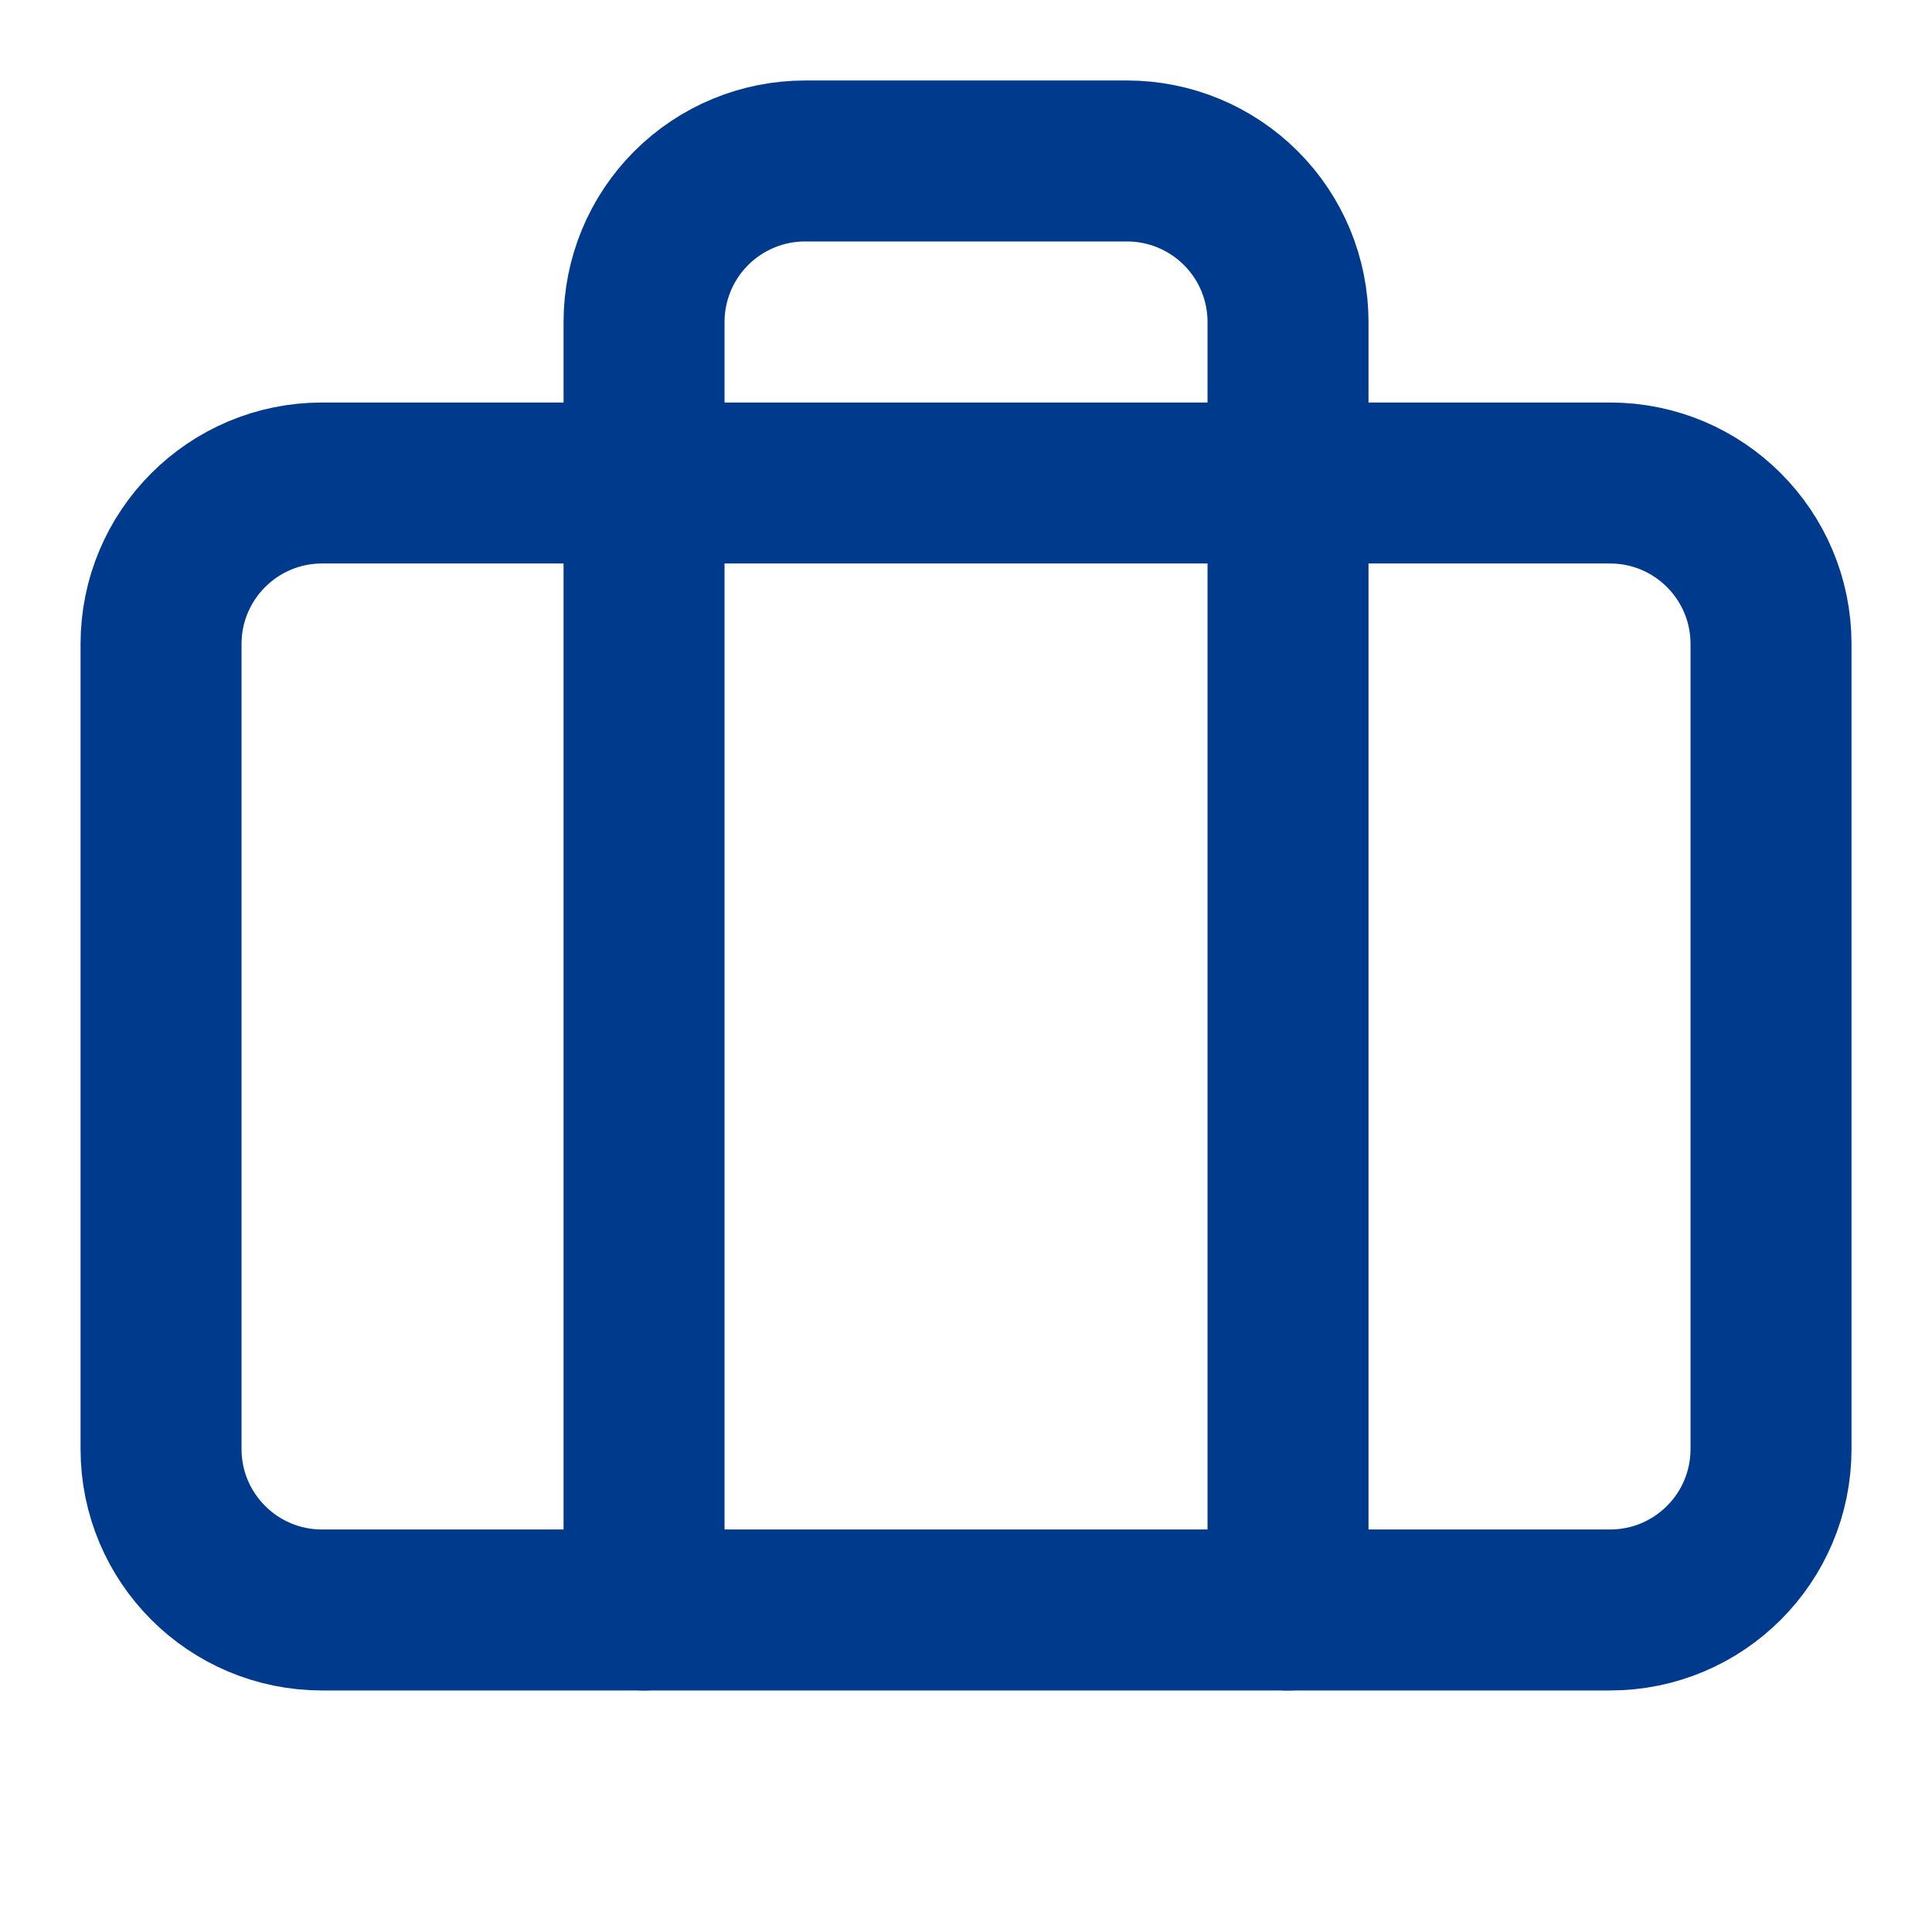
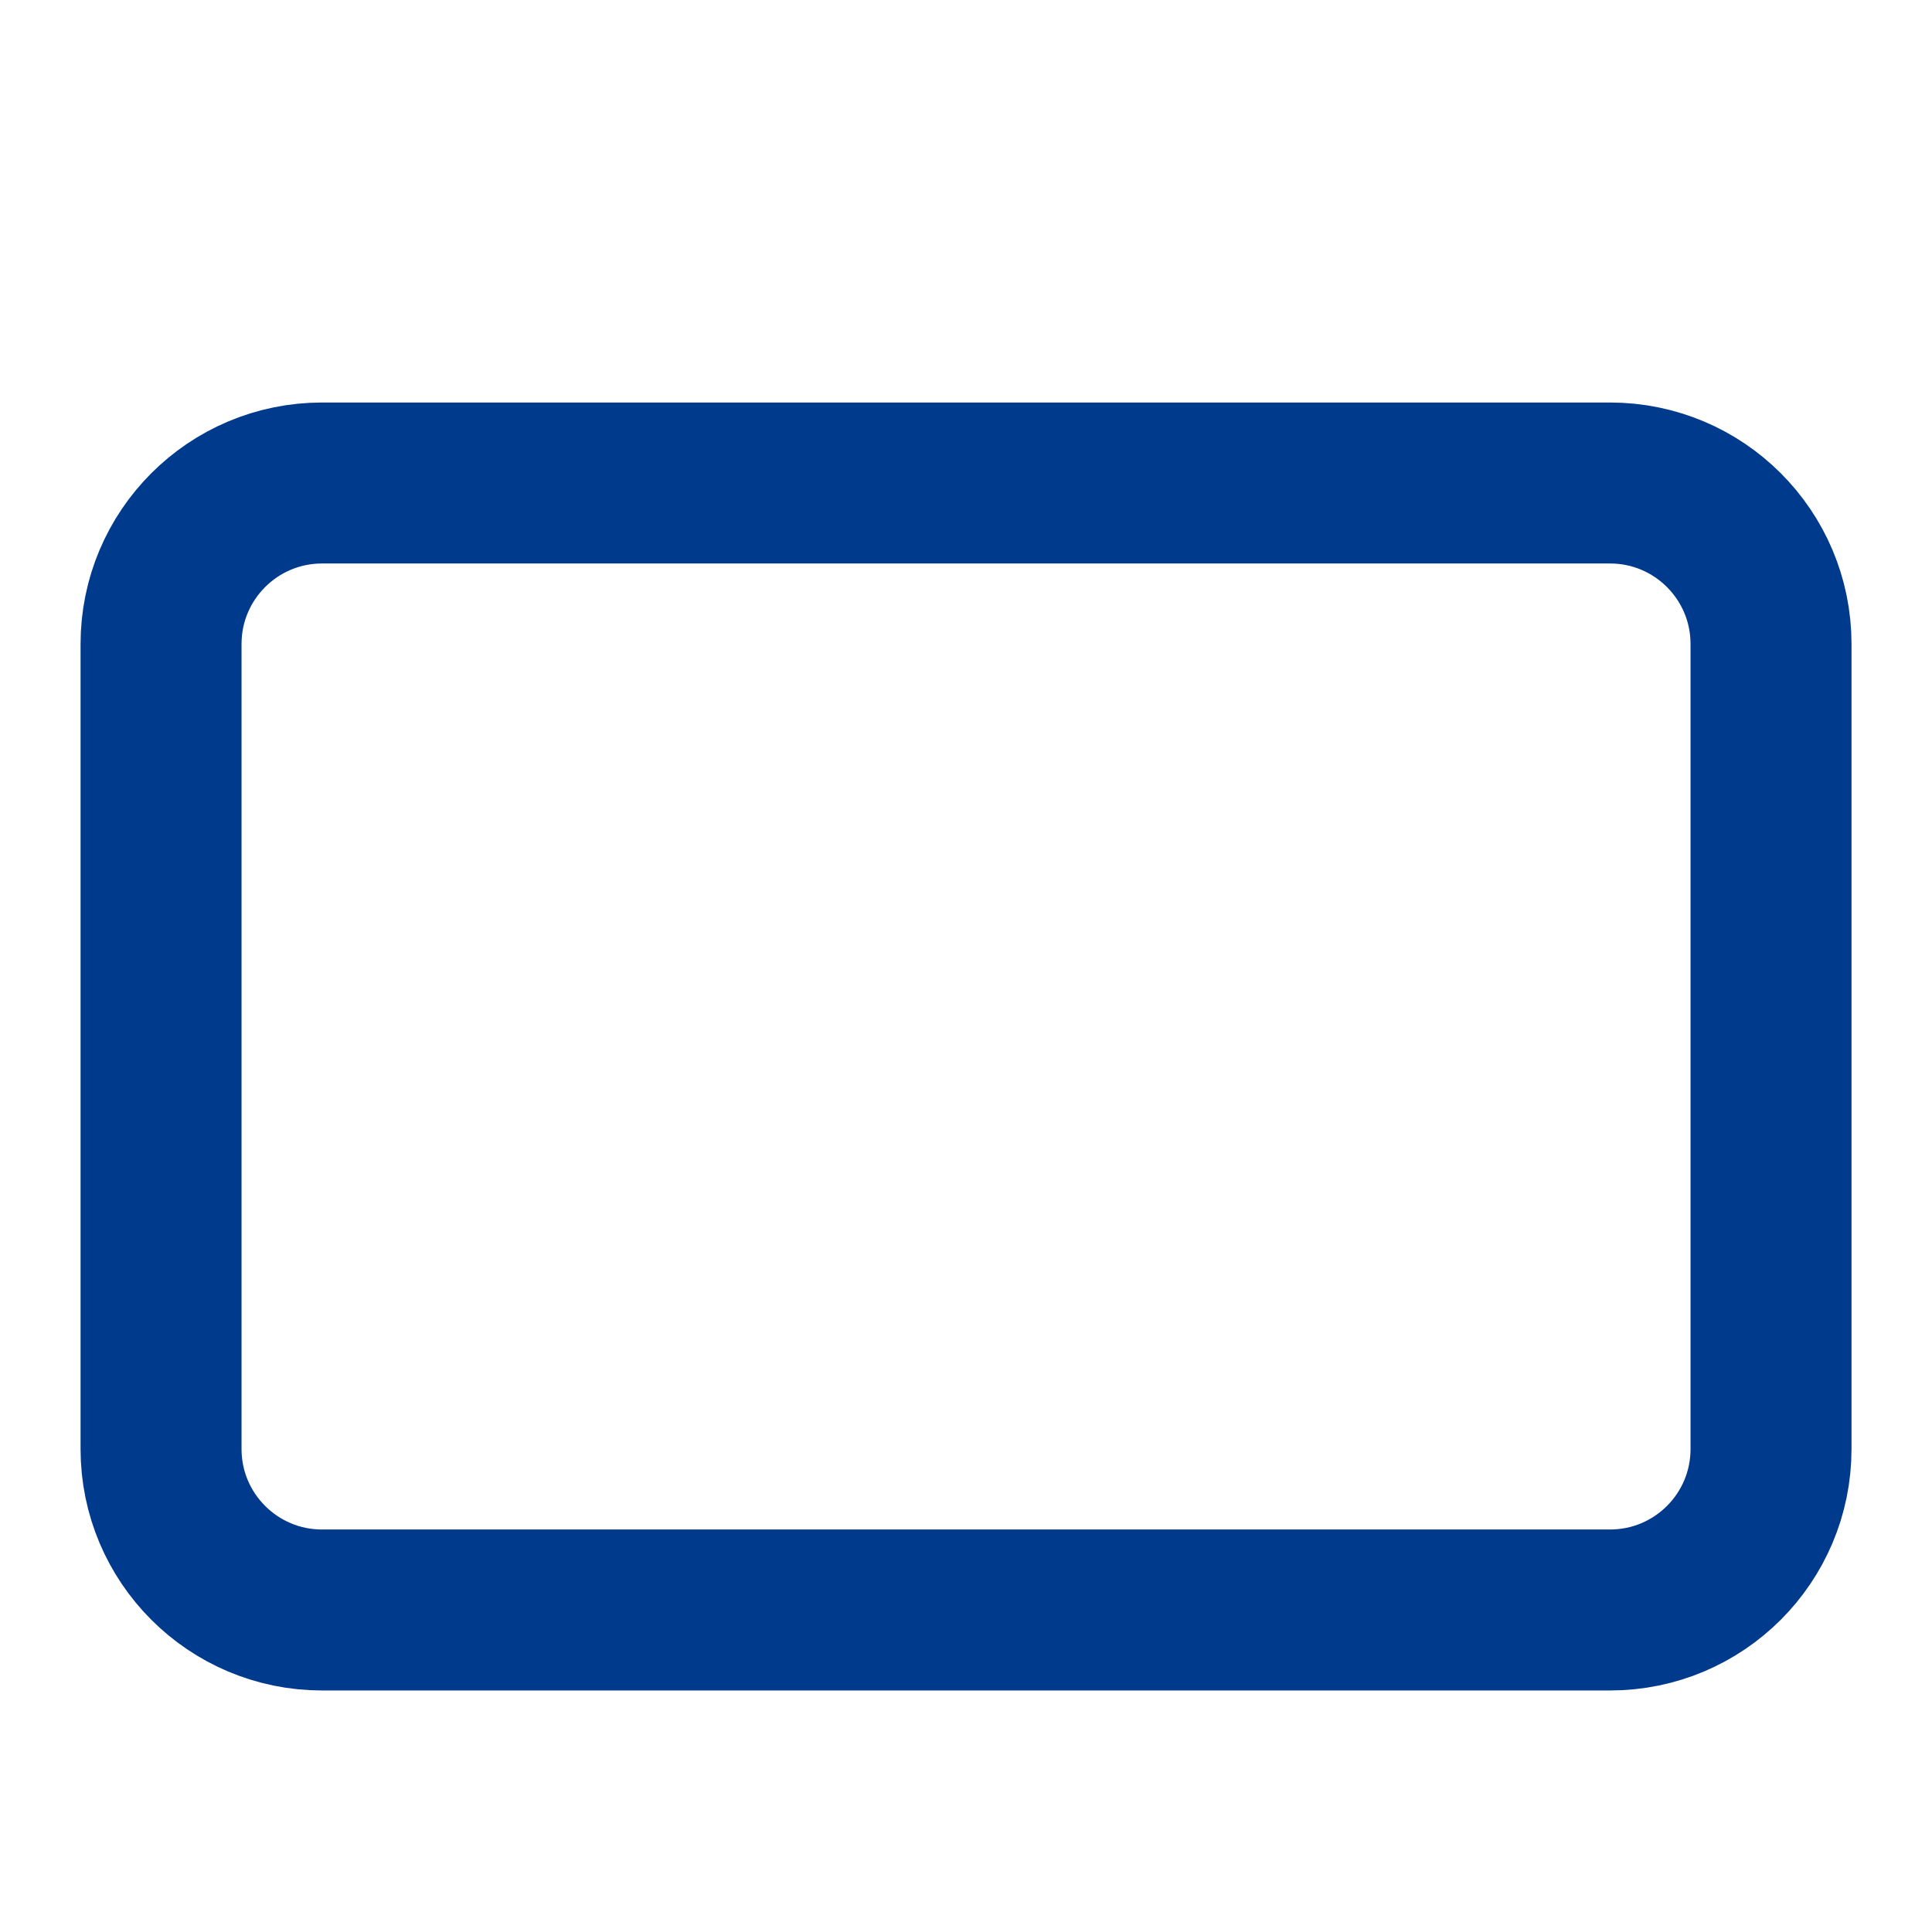
<svg xmlns="http://www.w3.org/2000/svg" width="28" height="28" viewBox="0 0 28 28" fill="none">
-   <path d="M18.667 23.333V4.667C18.667 4.048 18.422 3.454 17.984 3.017C17.546 2.579 16.953 2.333 16.334 2.333H11.667C11.049 2.333 10.455 2.579 10.017 3.017C9.58 3.454 9.334 4.048 9.334 4.667V23.333" stroke="#003A8C" stroke-width="2.333" stroke-linecap="round" stroke-linejoin="round" />
  <path d="M23.334 7H4.667C3.379 7 2.334 8.045 2.334 9.333V21C2.334 22.289 3.379 23.333 4.667 23.333H23.334C24.623 23.333 25.667 22.289 25.667 21V9.333C25.667 8.045 24.623 7 23.334 7Z" stroke="#003A8C" stroke-width="2.333" stroke-linecap="round" stroke-linejoin="round" />
</svg>